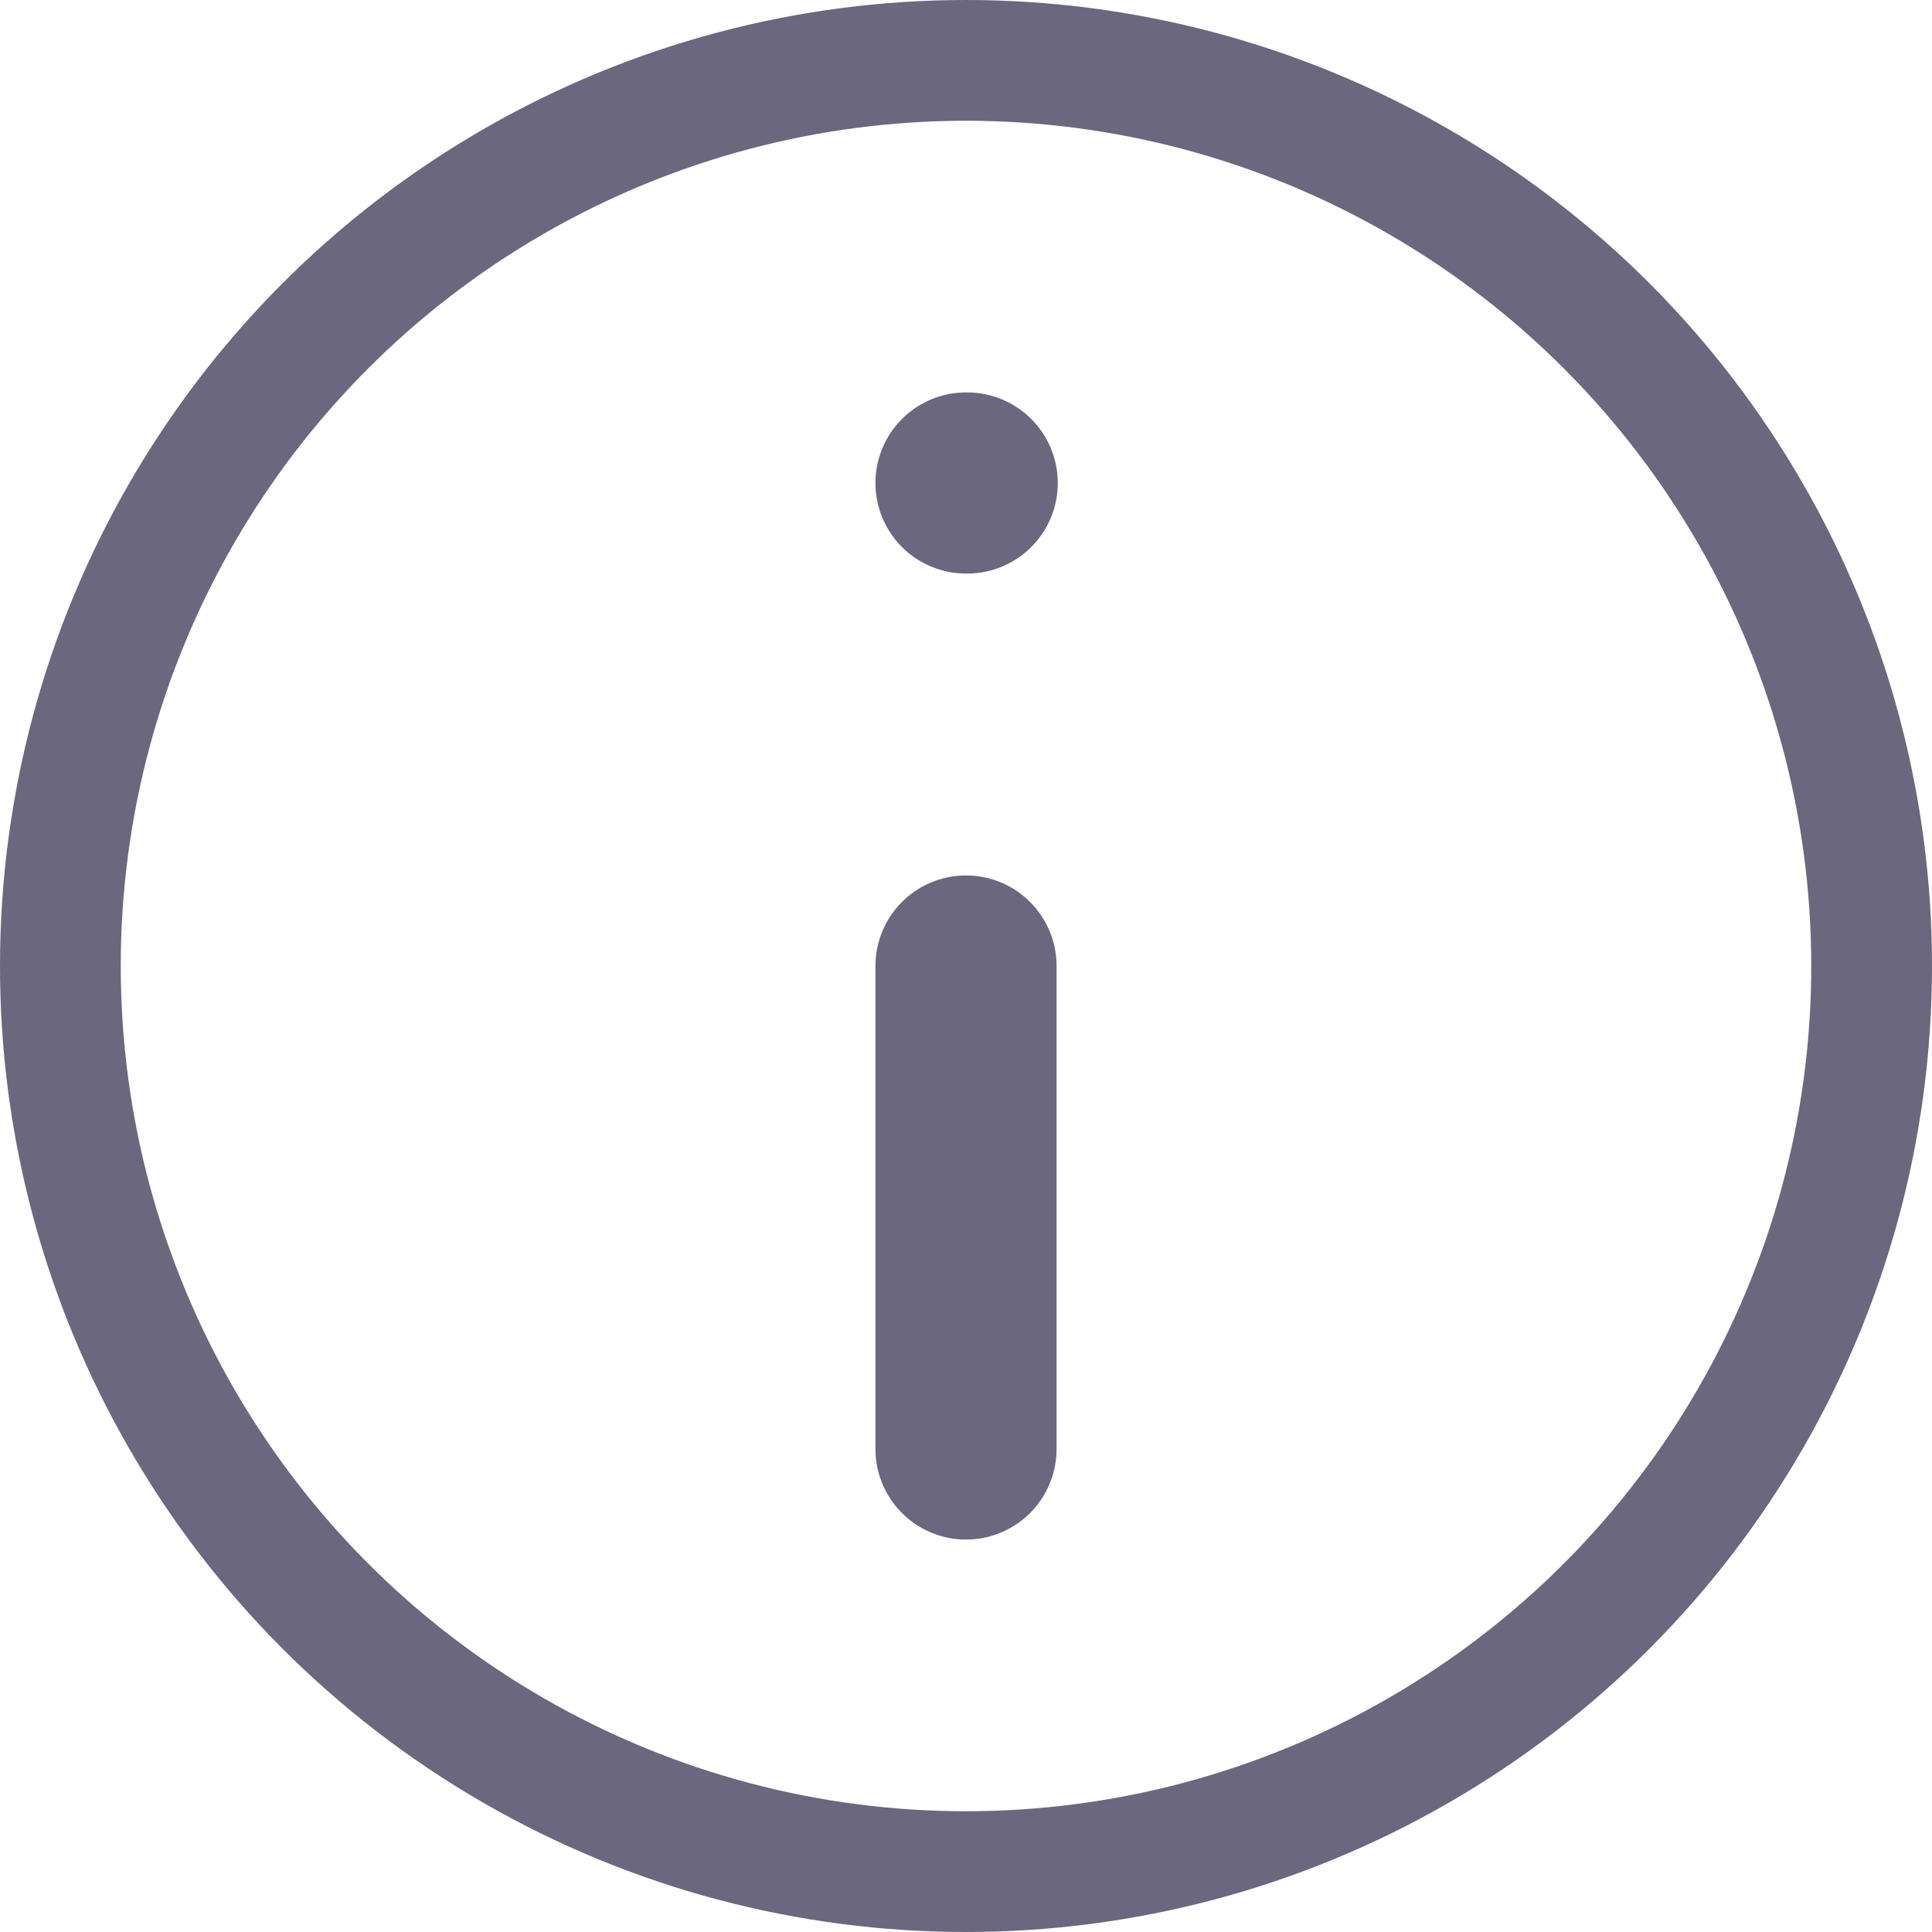
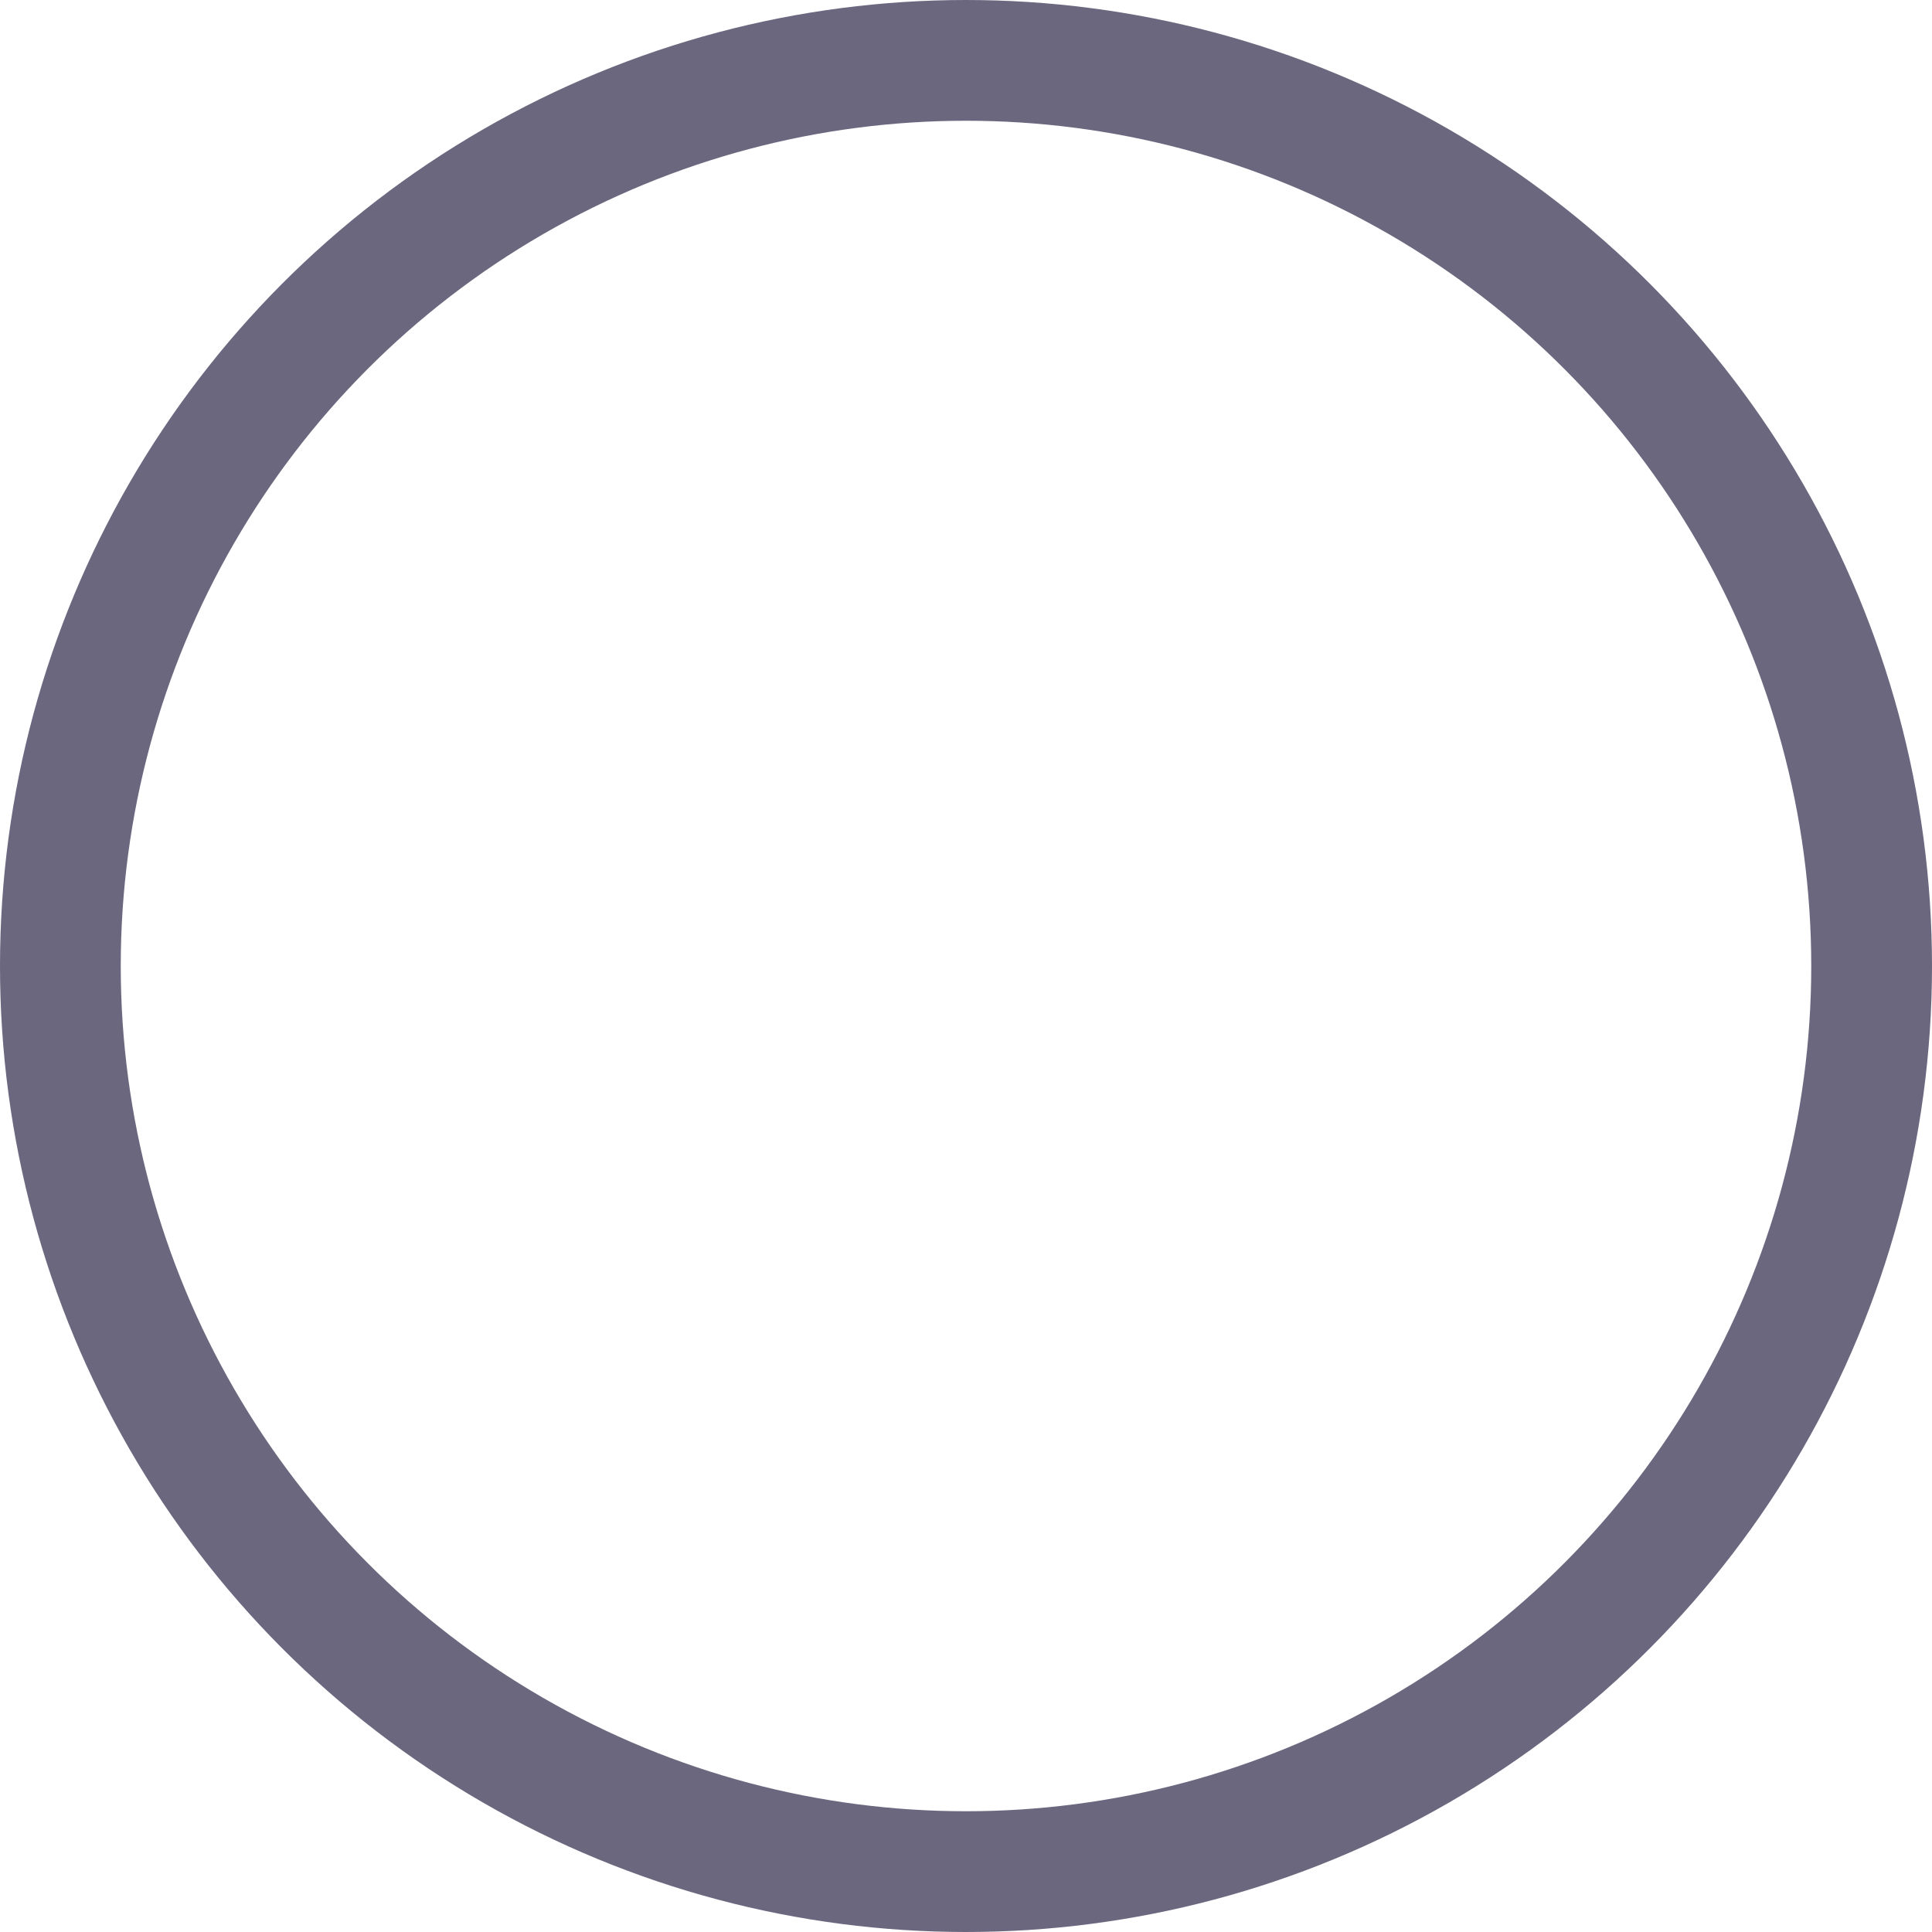
<svg xmlns="http://www.w3.org/2000/svg" width="16" height="16" viewBox="0 0 16 16" fill="none">
  <circle cx="8" cy="8" r="7.5" stroke="#6A677E" />
-   <path d="M8 12V8M8 4H8.01" stroke="#6A677E" stroke-width="1.5" stroke-linecap="round" stroke-linejoin="round" />
</svg>